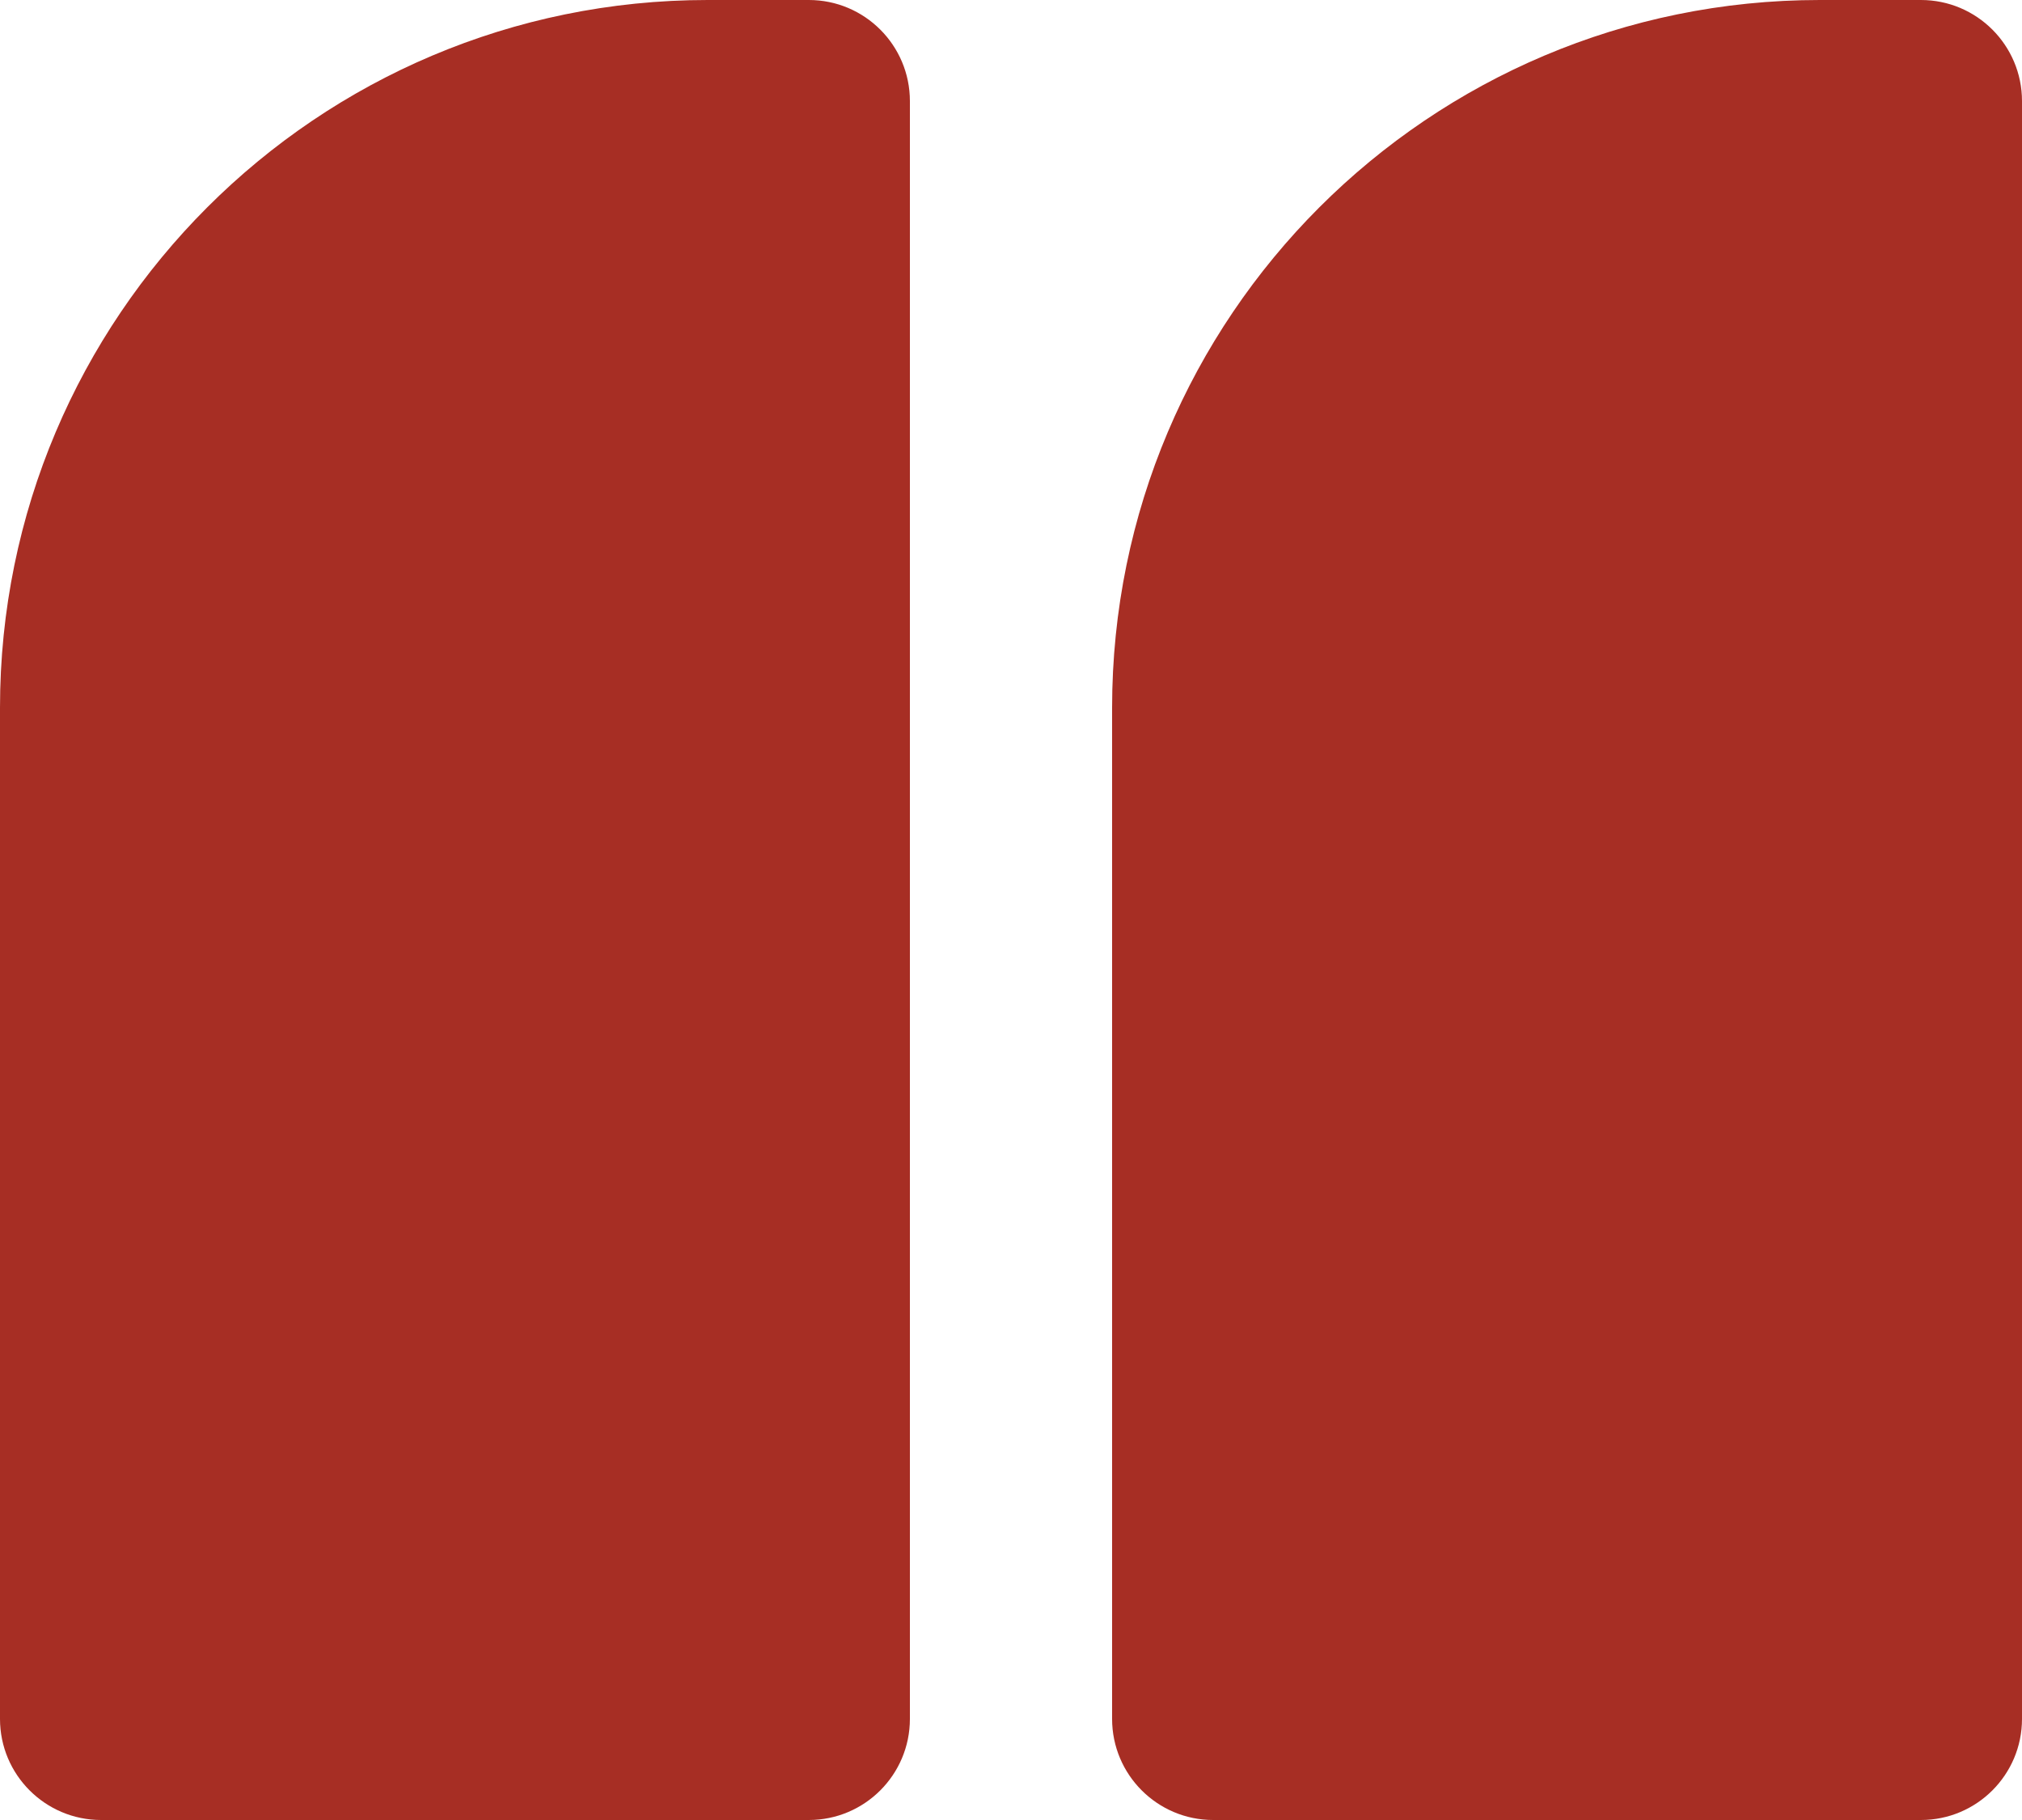
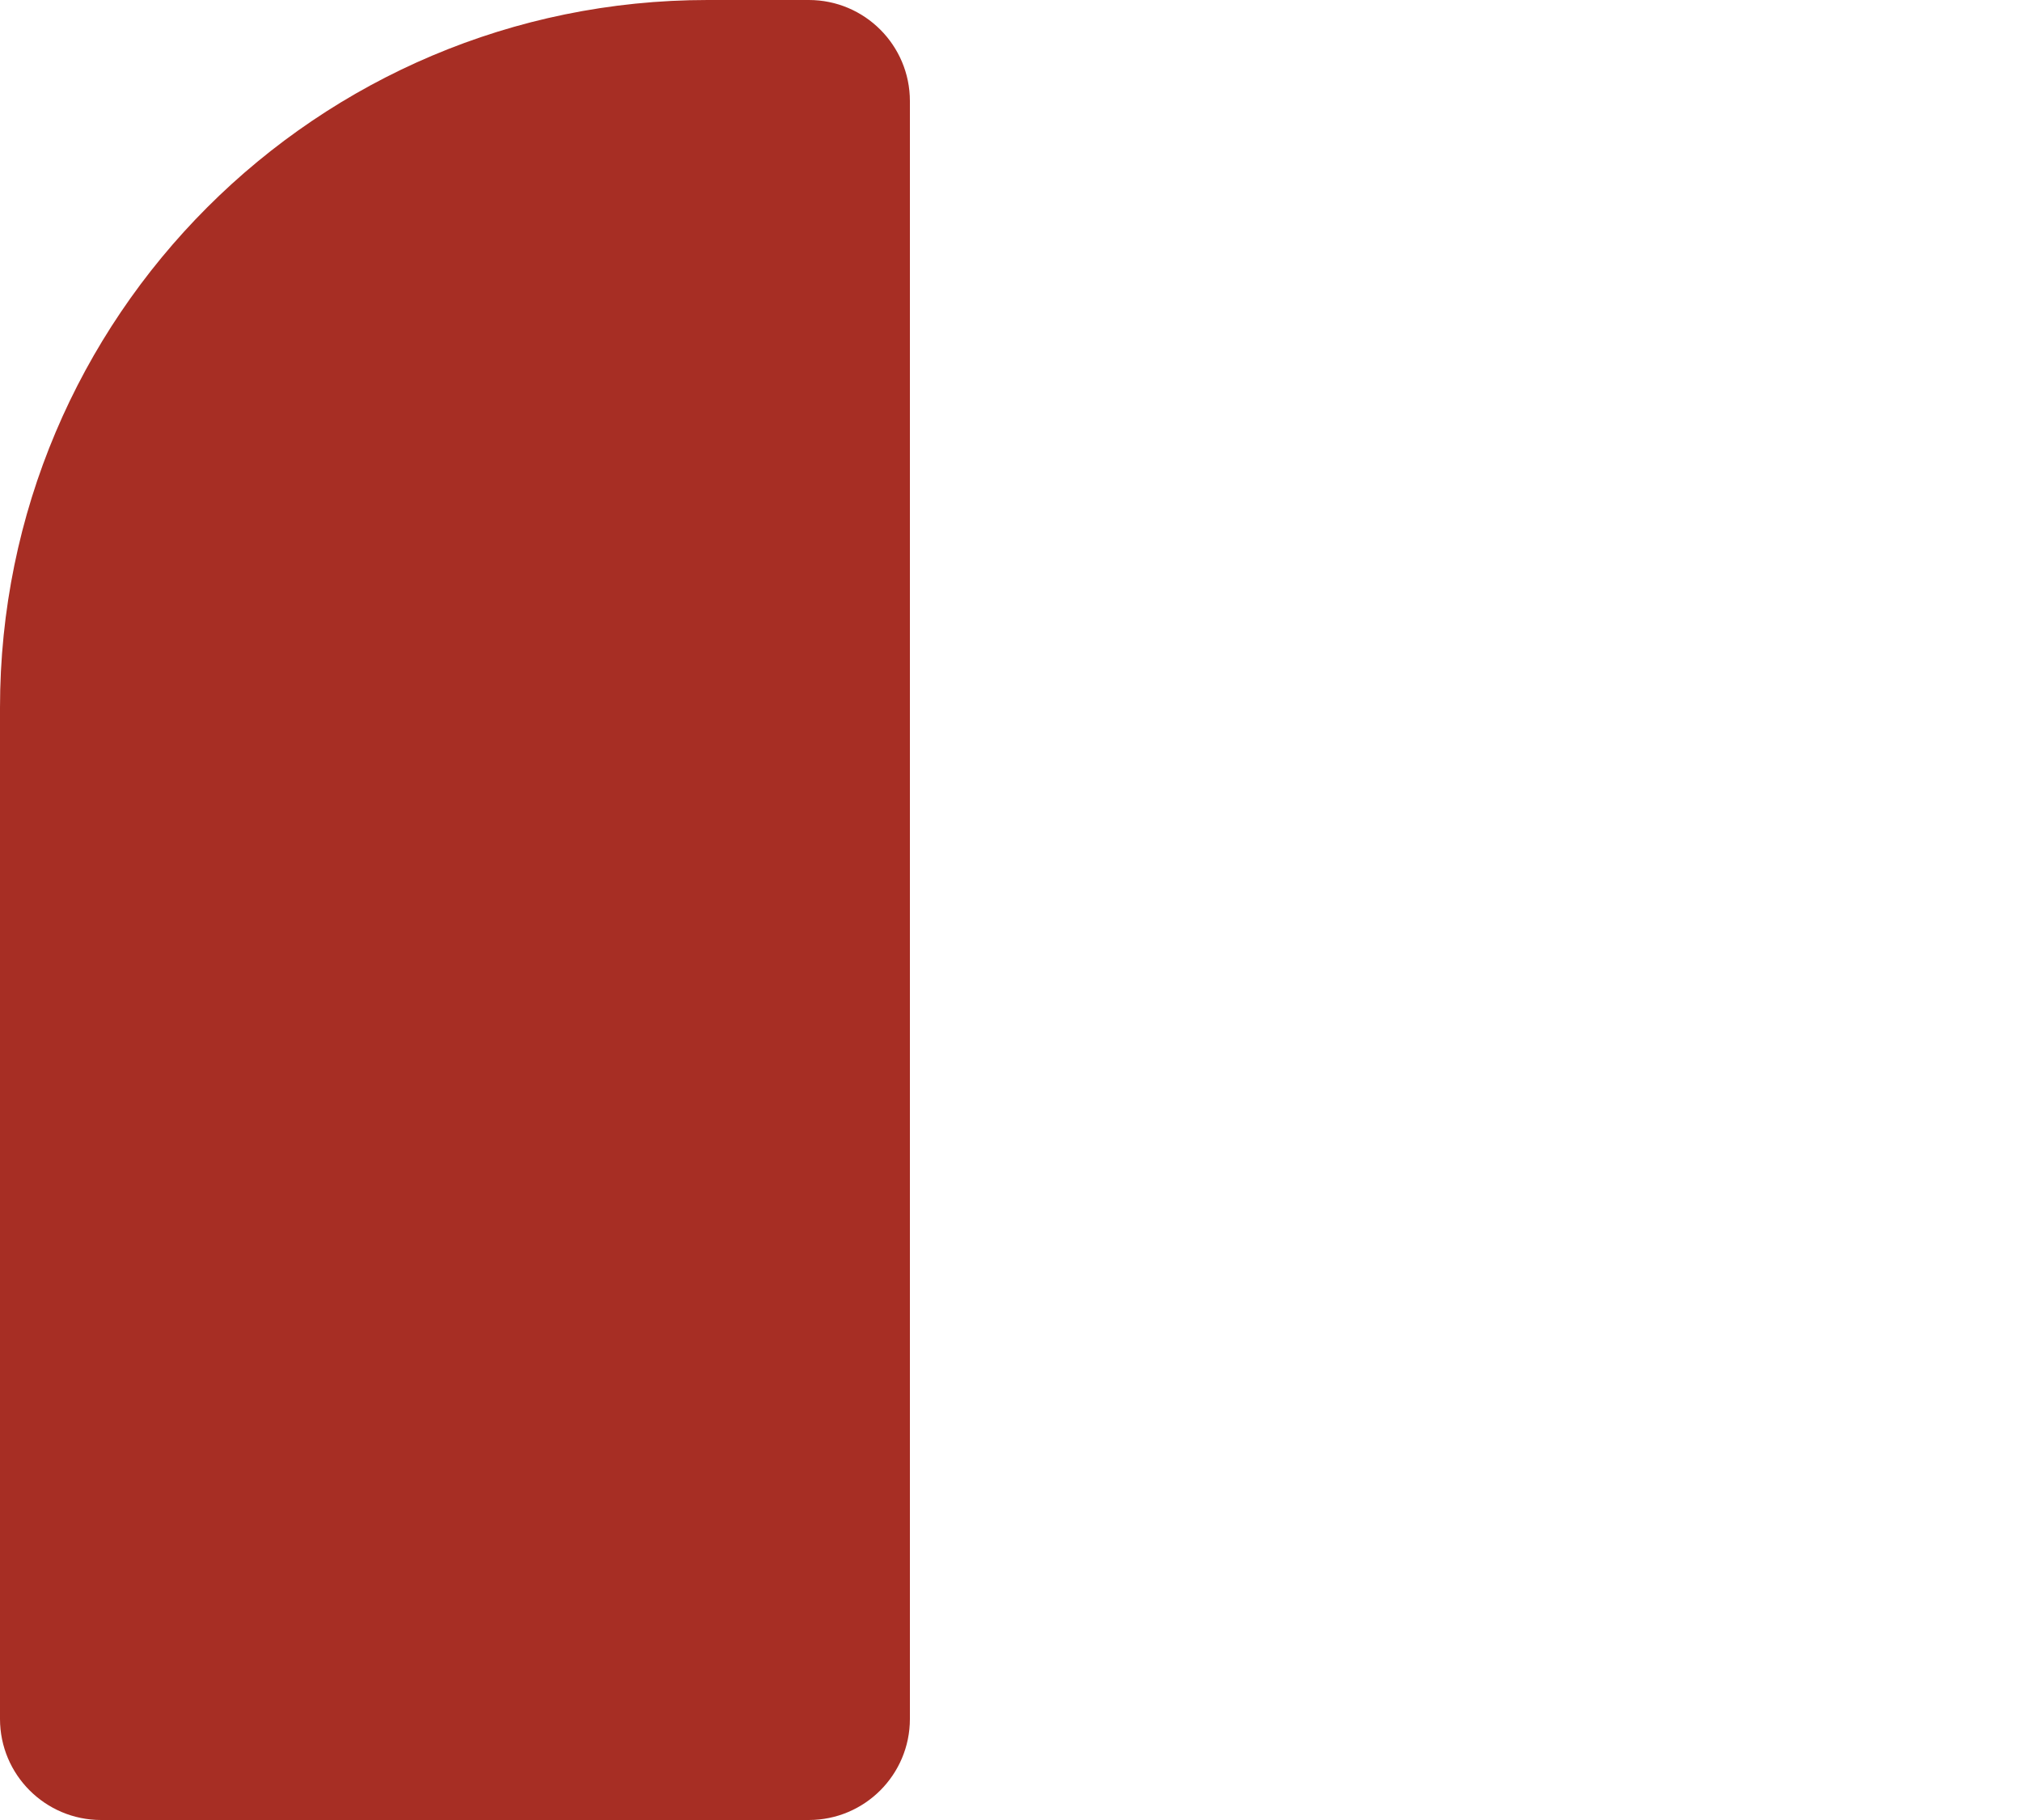
<svg xmlns="http://www.w3.org/2000/svg" width="160" height="144" viewBox="0 0 160 144" fill="none">
  <path d="M0 56C0 25.072 25.072 0 56 0H64C68.418 0 72 3.582 72 8V136C72 140.418 68.418 144 64 144H8C3.582 144 0 140.418 0 136V56Z" fill="#A72E24" />
-   <path d="M88 56C88 25.072 113.072 0 144 0H152C156.418 0 160 3.582 160 8V136C160 140.418 156.418 144 152 144H96C91.582 144 88 140.418 88 136V56Z" fill="#A72E24" />
</svg>